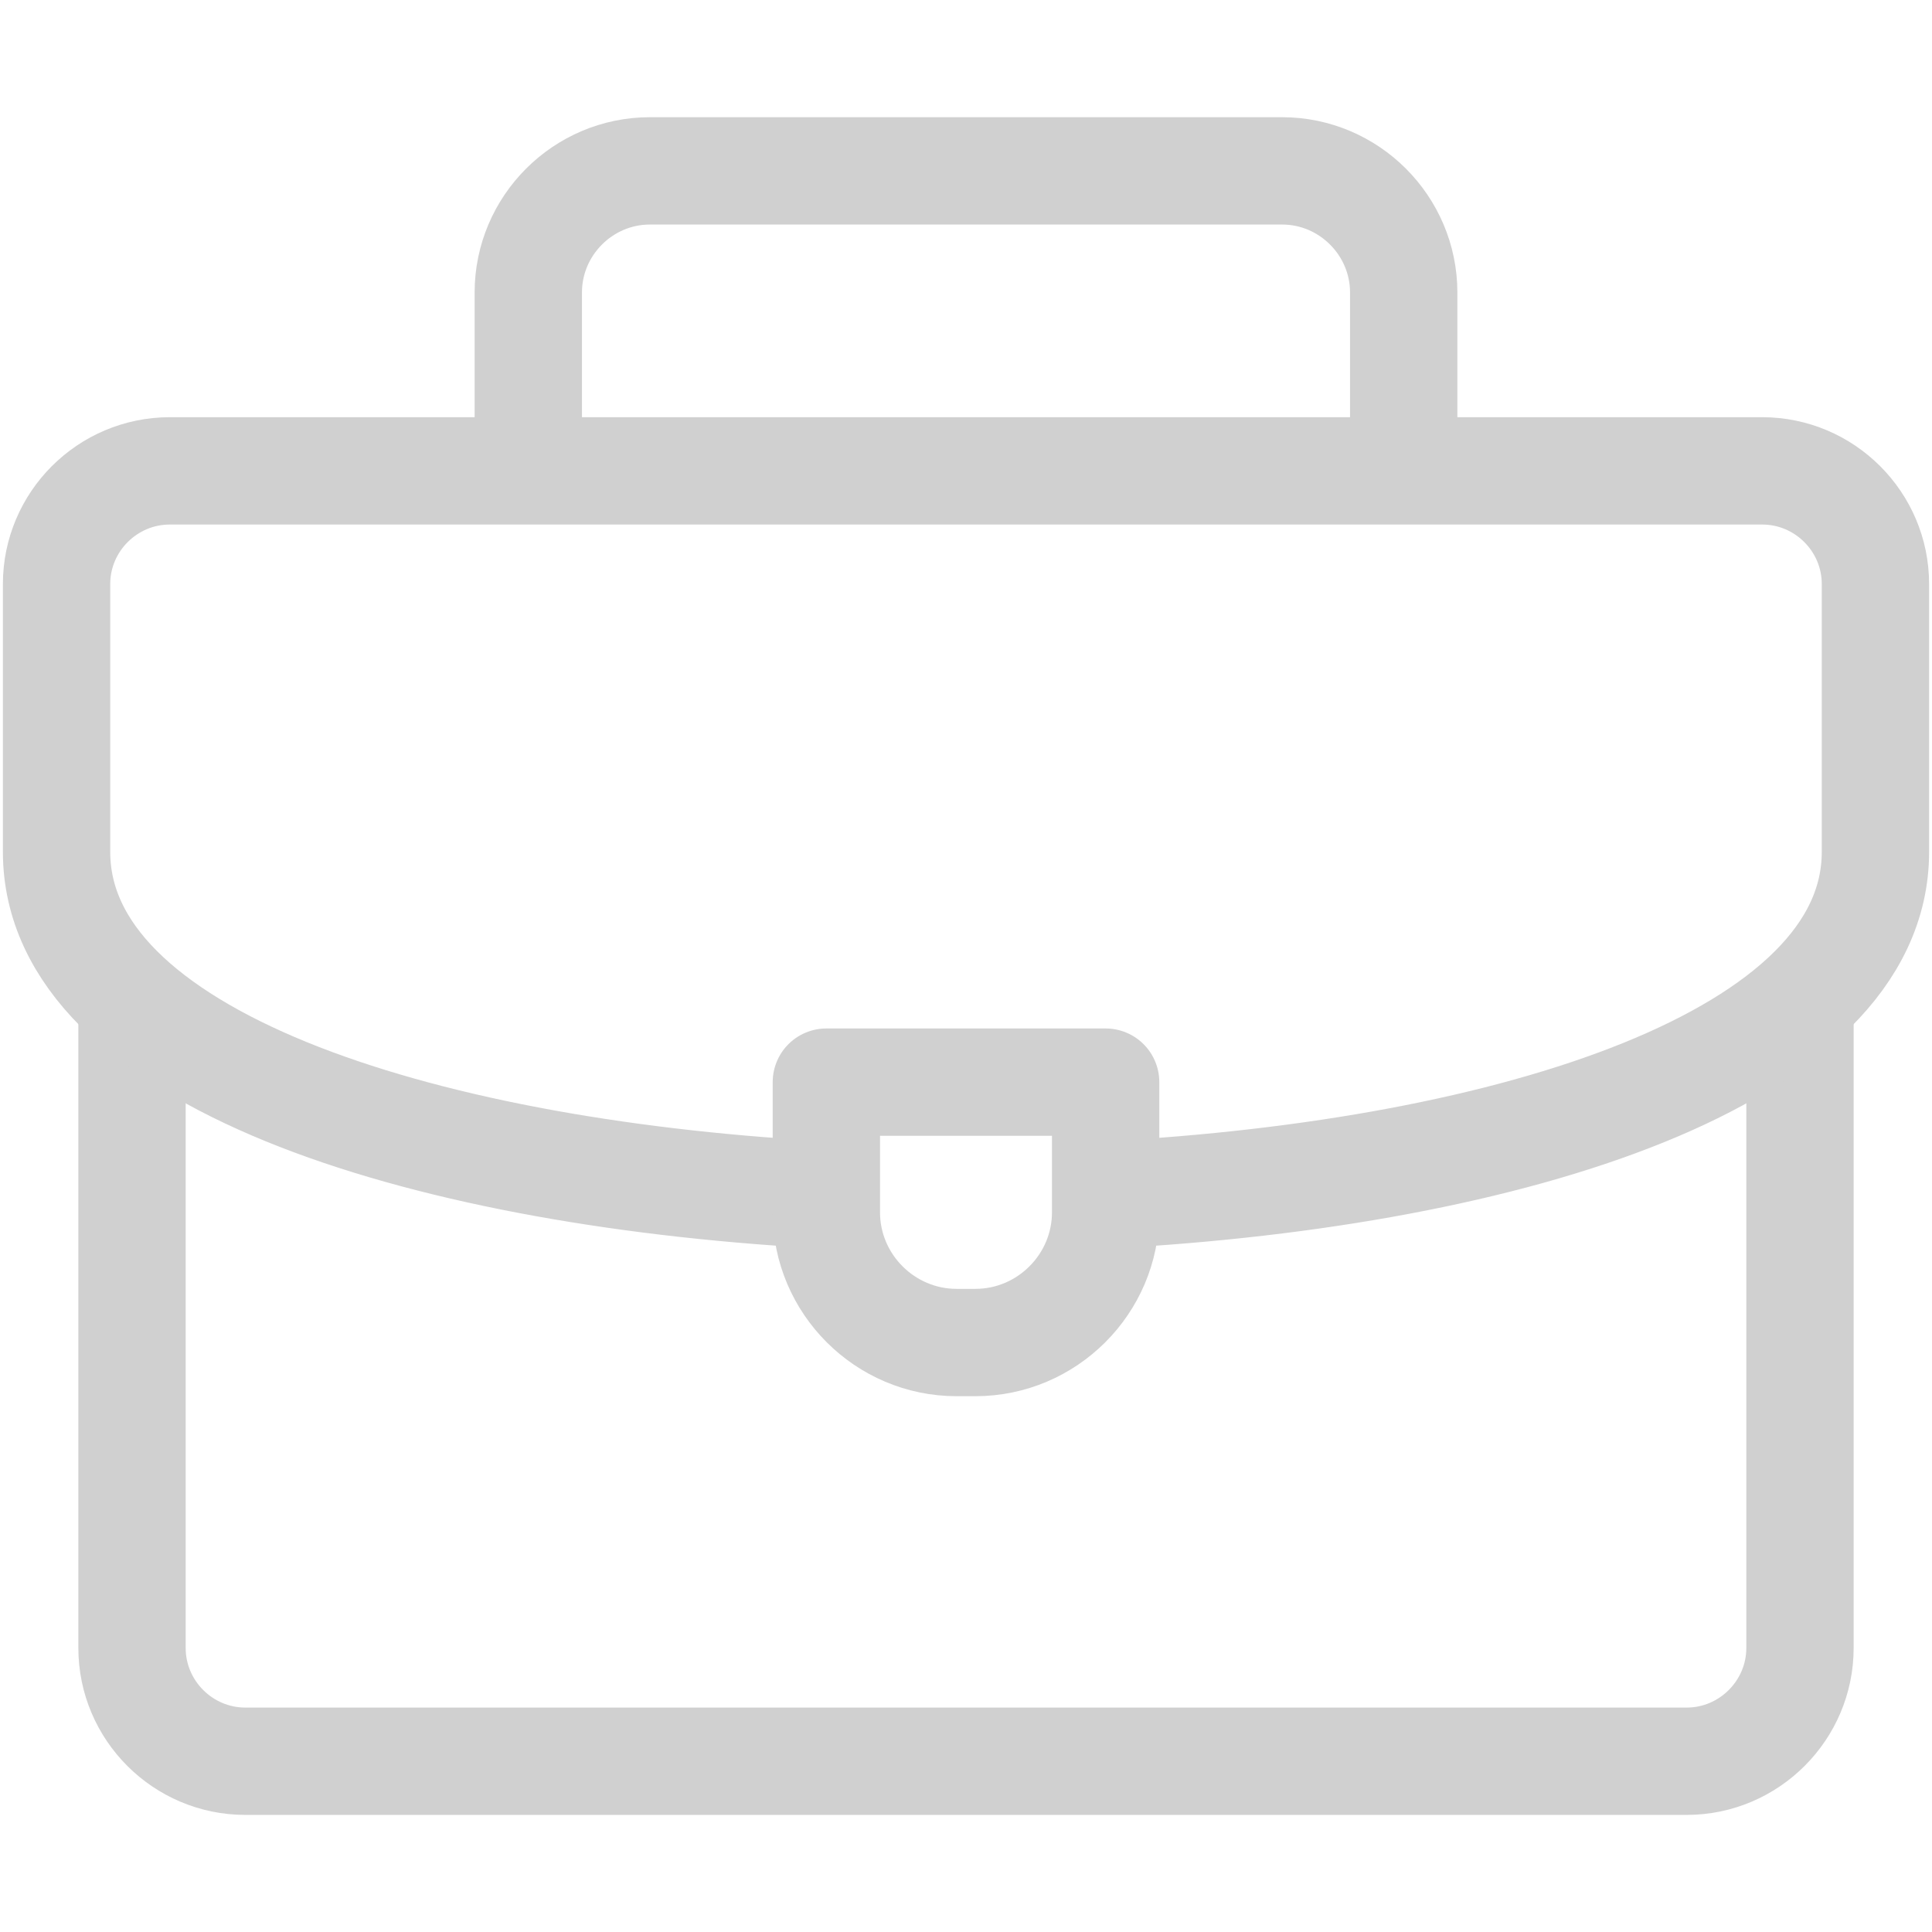
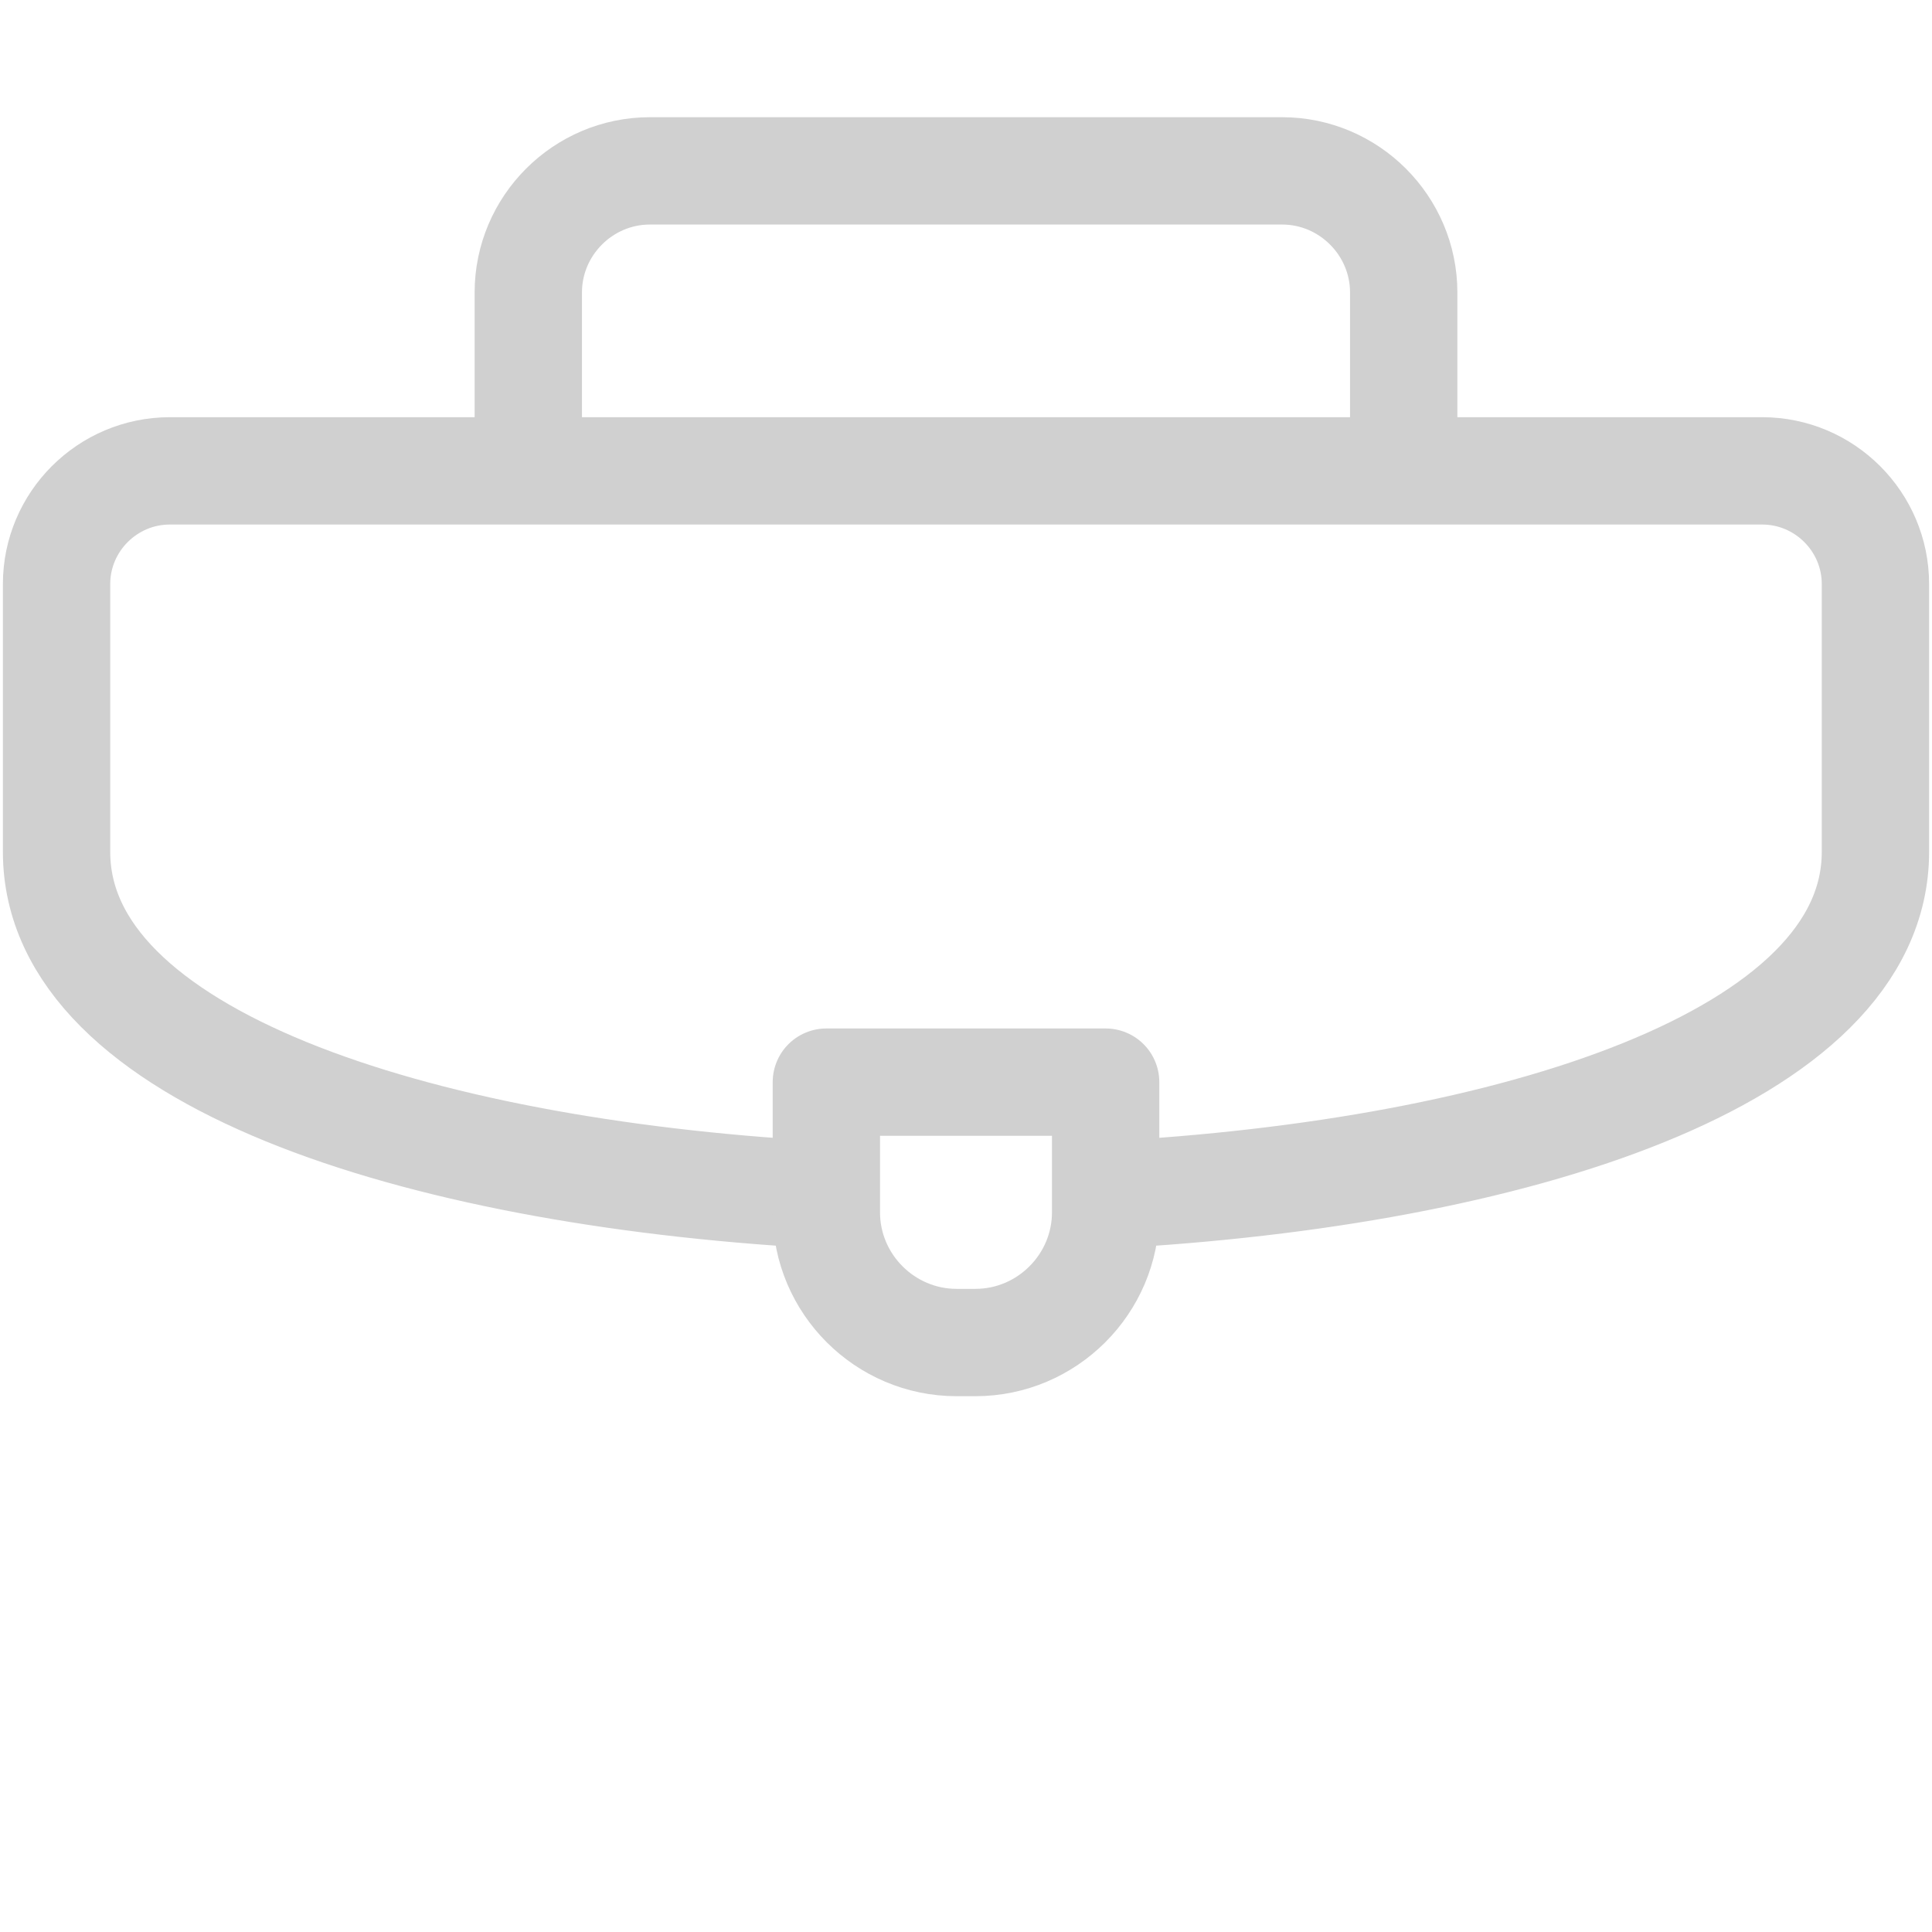
<svg xmlns="http://www.w3.org/2000/svg" width="18" height="18" viewBox="0 0 18 18" fill="none">
  <path d="M4.922 4.29V2.725C4.922 2.102 5.432 1.592 6.055 1.592H11.945C12.568 1.592 13.078 2.102 13.078 2.725V4.29" stroke="#D0D0D0" stroke-miterlimit="22.926" stroke-linecap="round" stroke-linejoin="round" />
-   <path d="M16.77 9.352V15.354C16.77 15.934 16.295 16.409 15.715 16.409H2.285C1.705 16.409 1.23 15.935 1.23 15.354V9.387" stroke="#D0D0D0" stroke-miterlimit="22.926" stroke-linecap="round" stroke-linejoin="round" />
  <path d="M7.594 11.128C3.875 10.915 0.527 9.852 0.527 7.937V5.441C0.527 4.861 1.001 4.387 1.582 4.387H16.418C16.999 4.387 17.473 4.861 17.473 5.441V7.937C17.473 9.864 14.083 10.929 10.336 11.132" stroke="#D0D0D0" stroke-miterlimit="22.926" stroke-linecap="round" stroke-linejoin="round" />
  <path fill-rule="evenodd" clip-rule="evenodd" d="M7.699 10.082H10.301V11.295C10.301 11.962 9.755 12.508 9.088 12.508H8.912C8.245 12.508 7.699 11.962 7.699 11.295V10.082Z" stroke="#D0D0D0" stroke-miterlimit="22.926" stroke-linecap="round" stroke-linejoin="round" />
</svg>